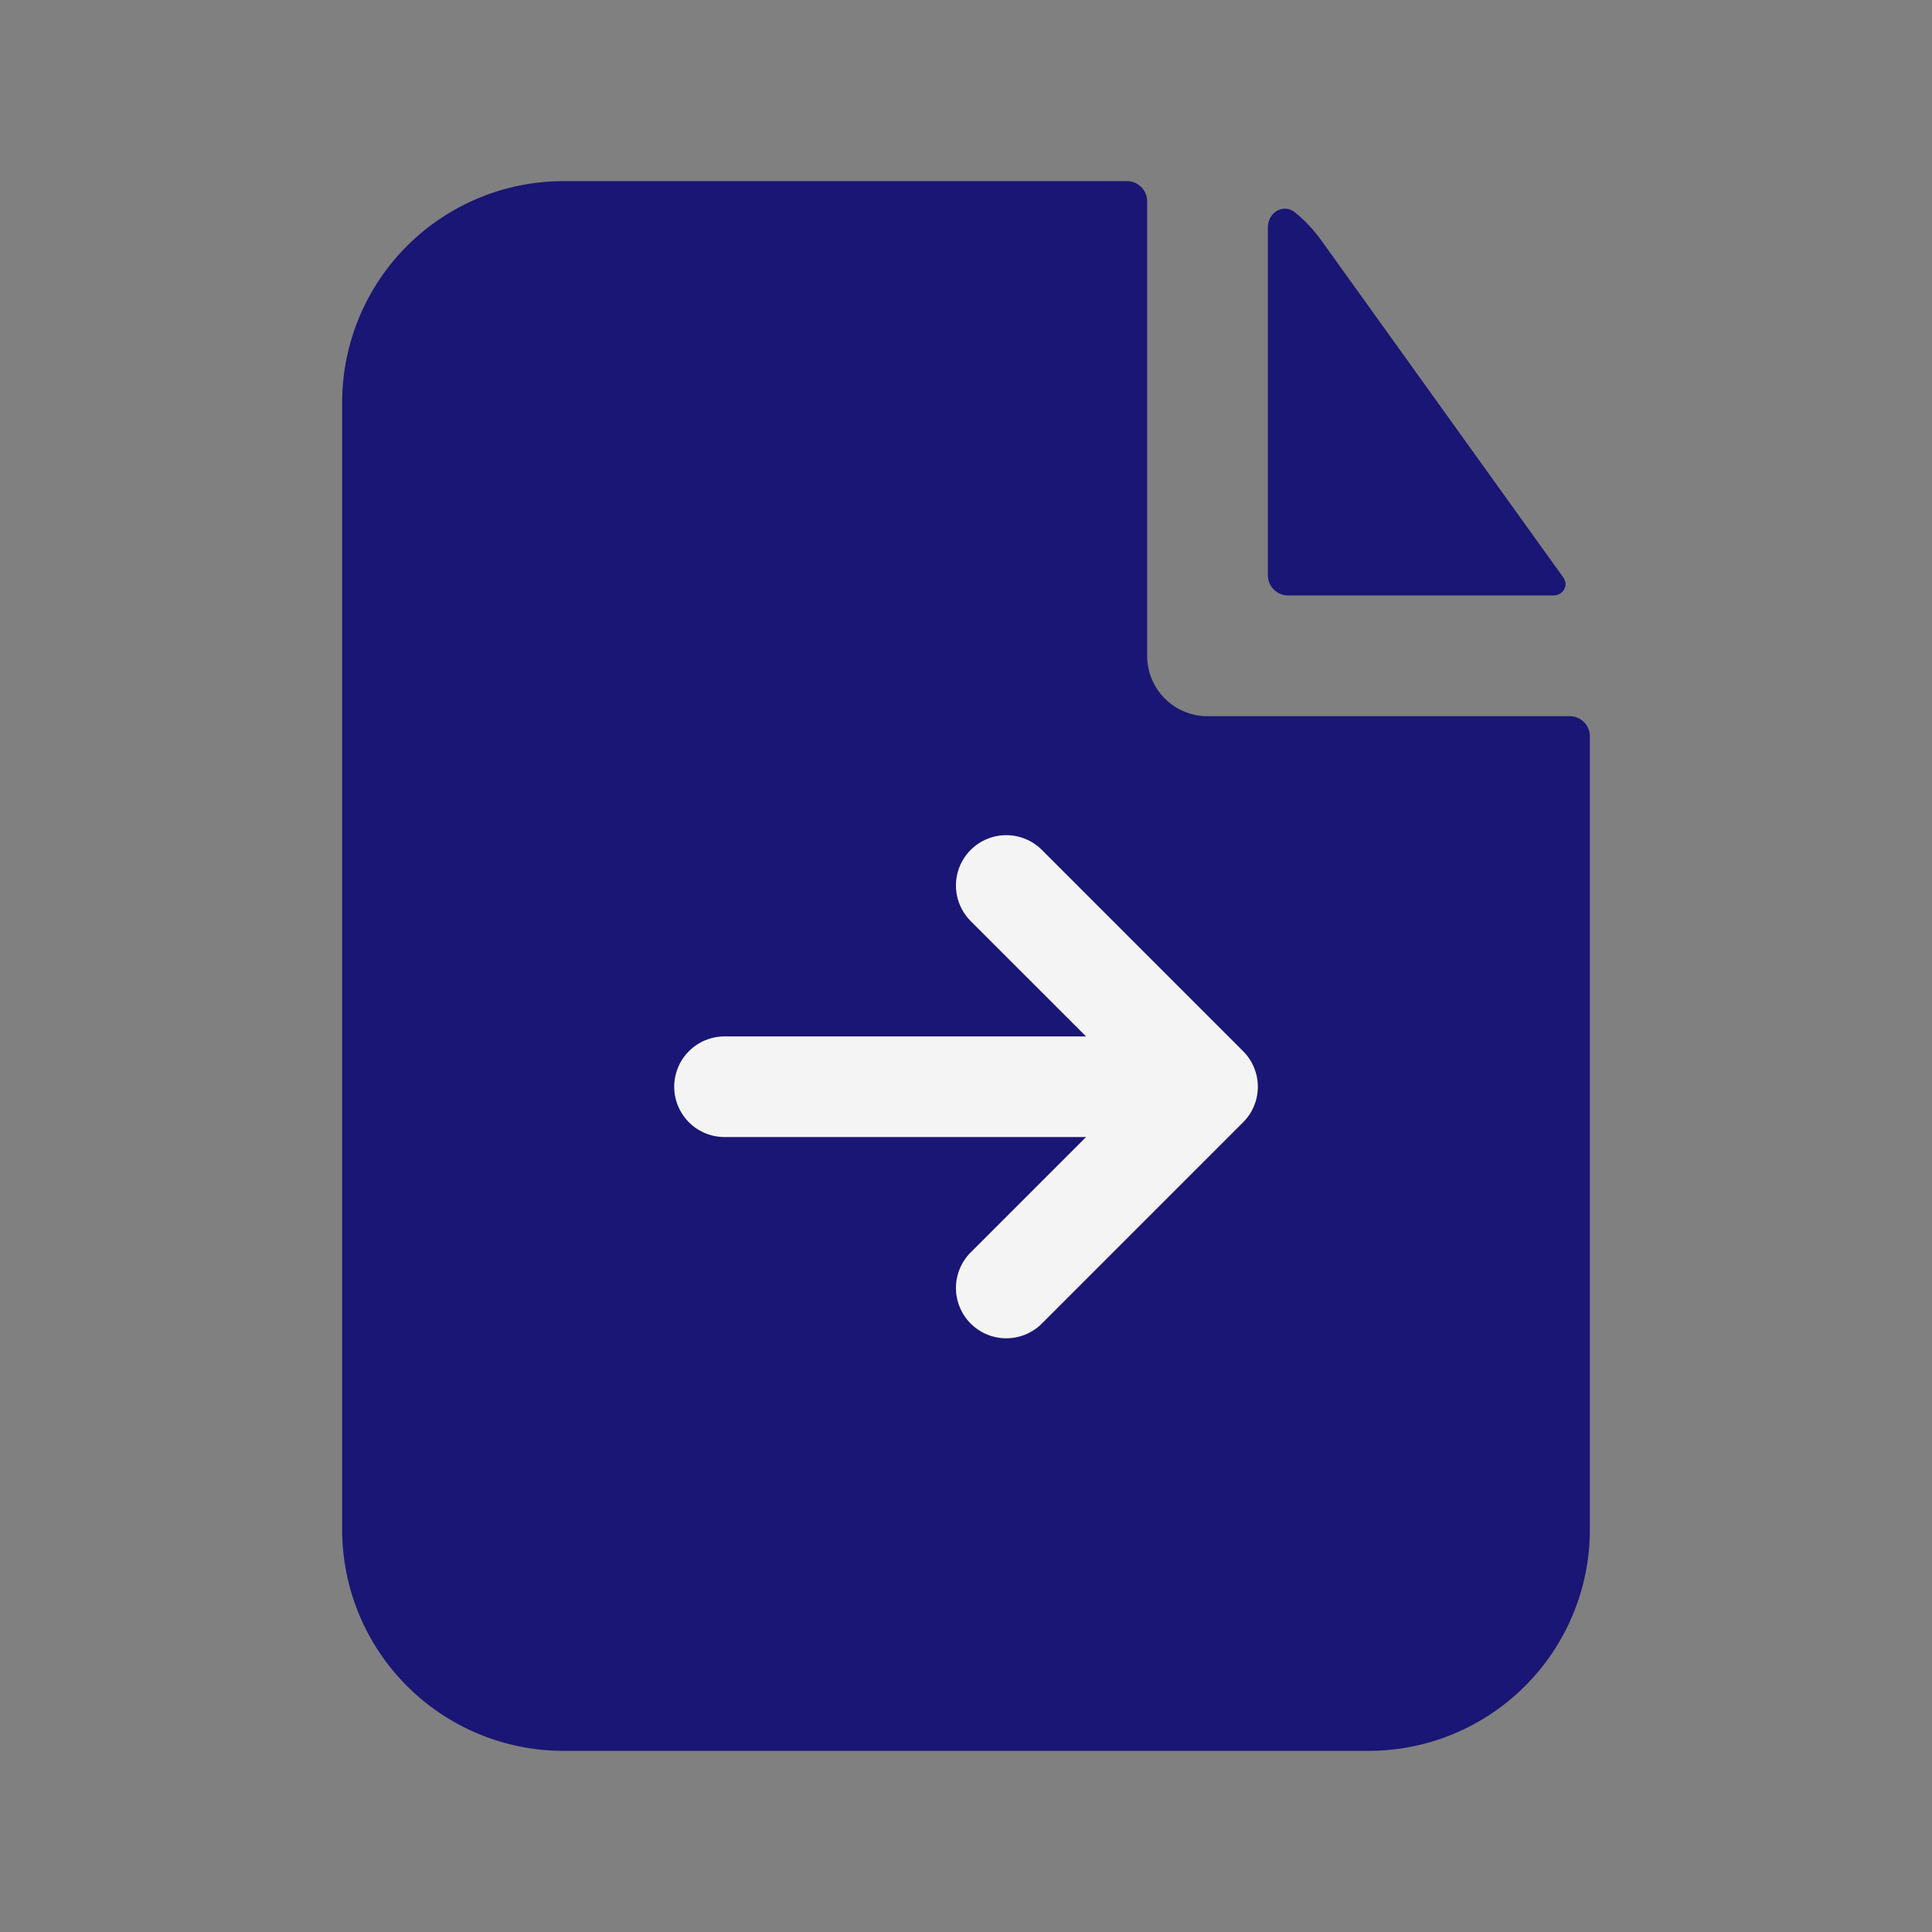
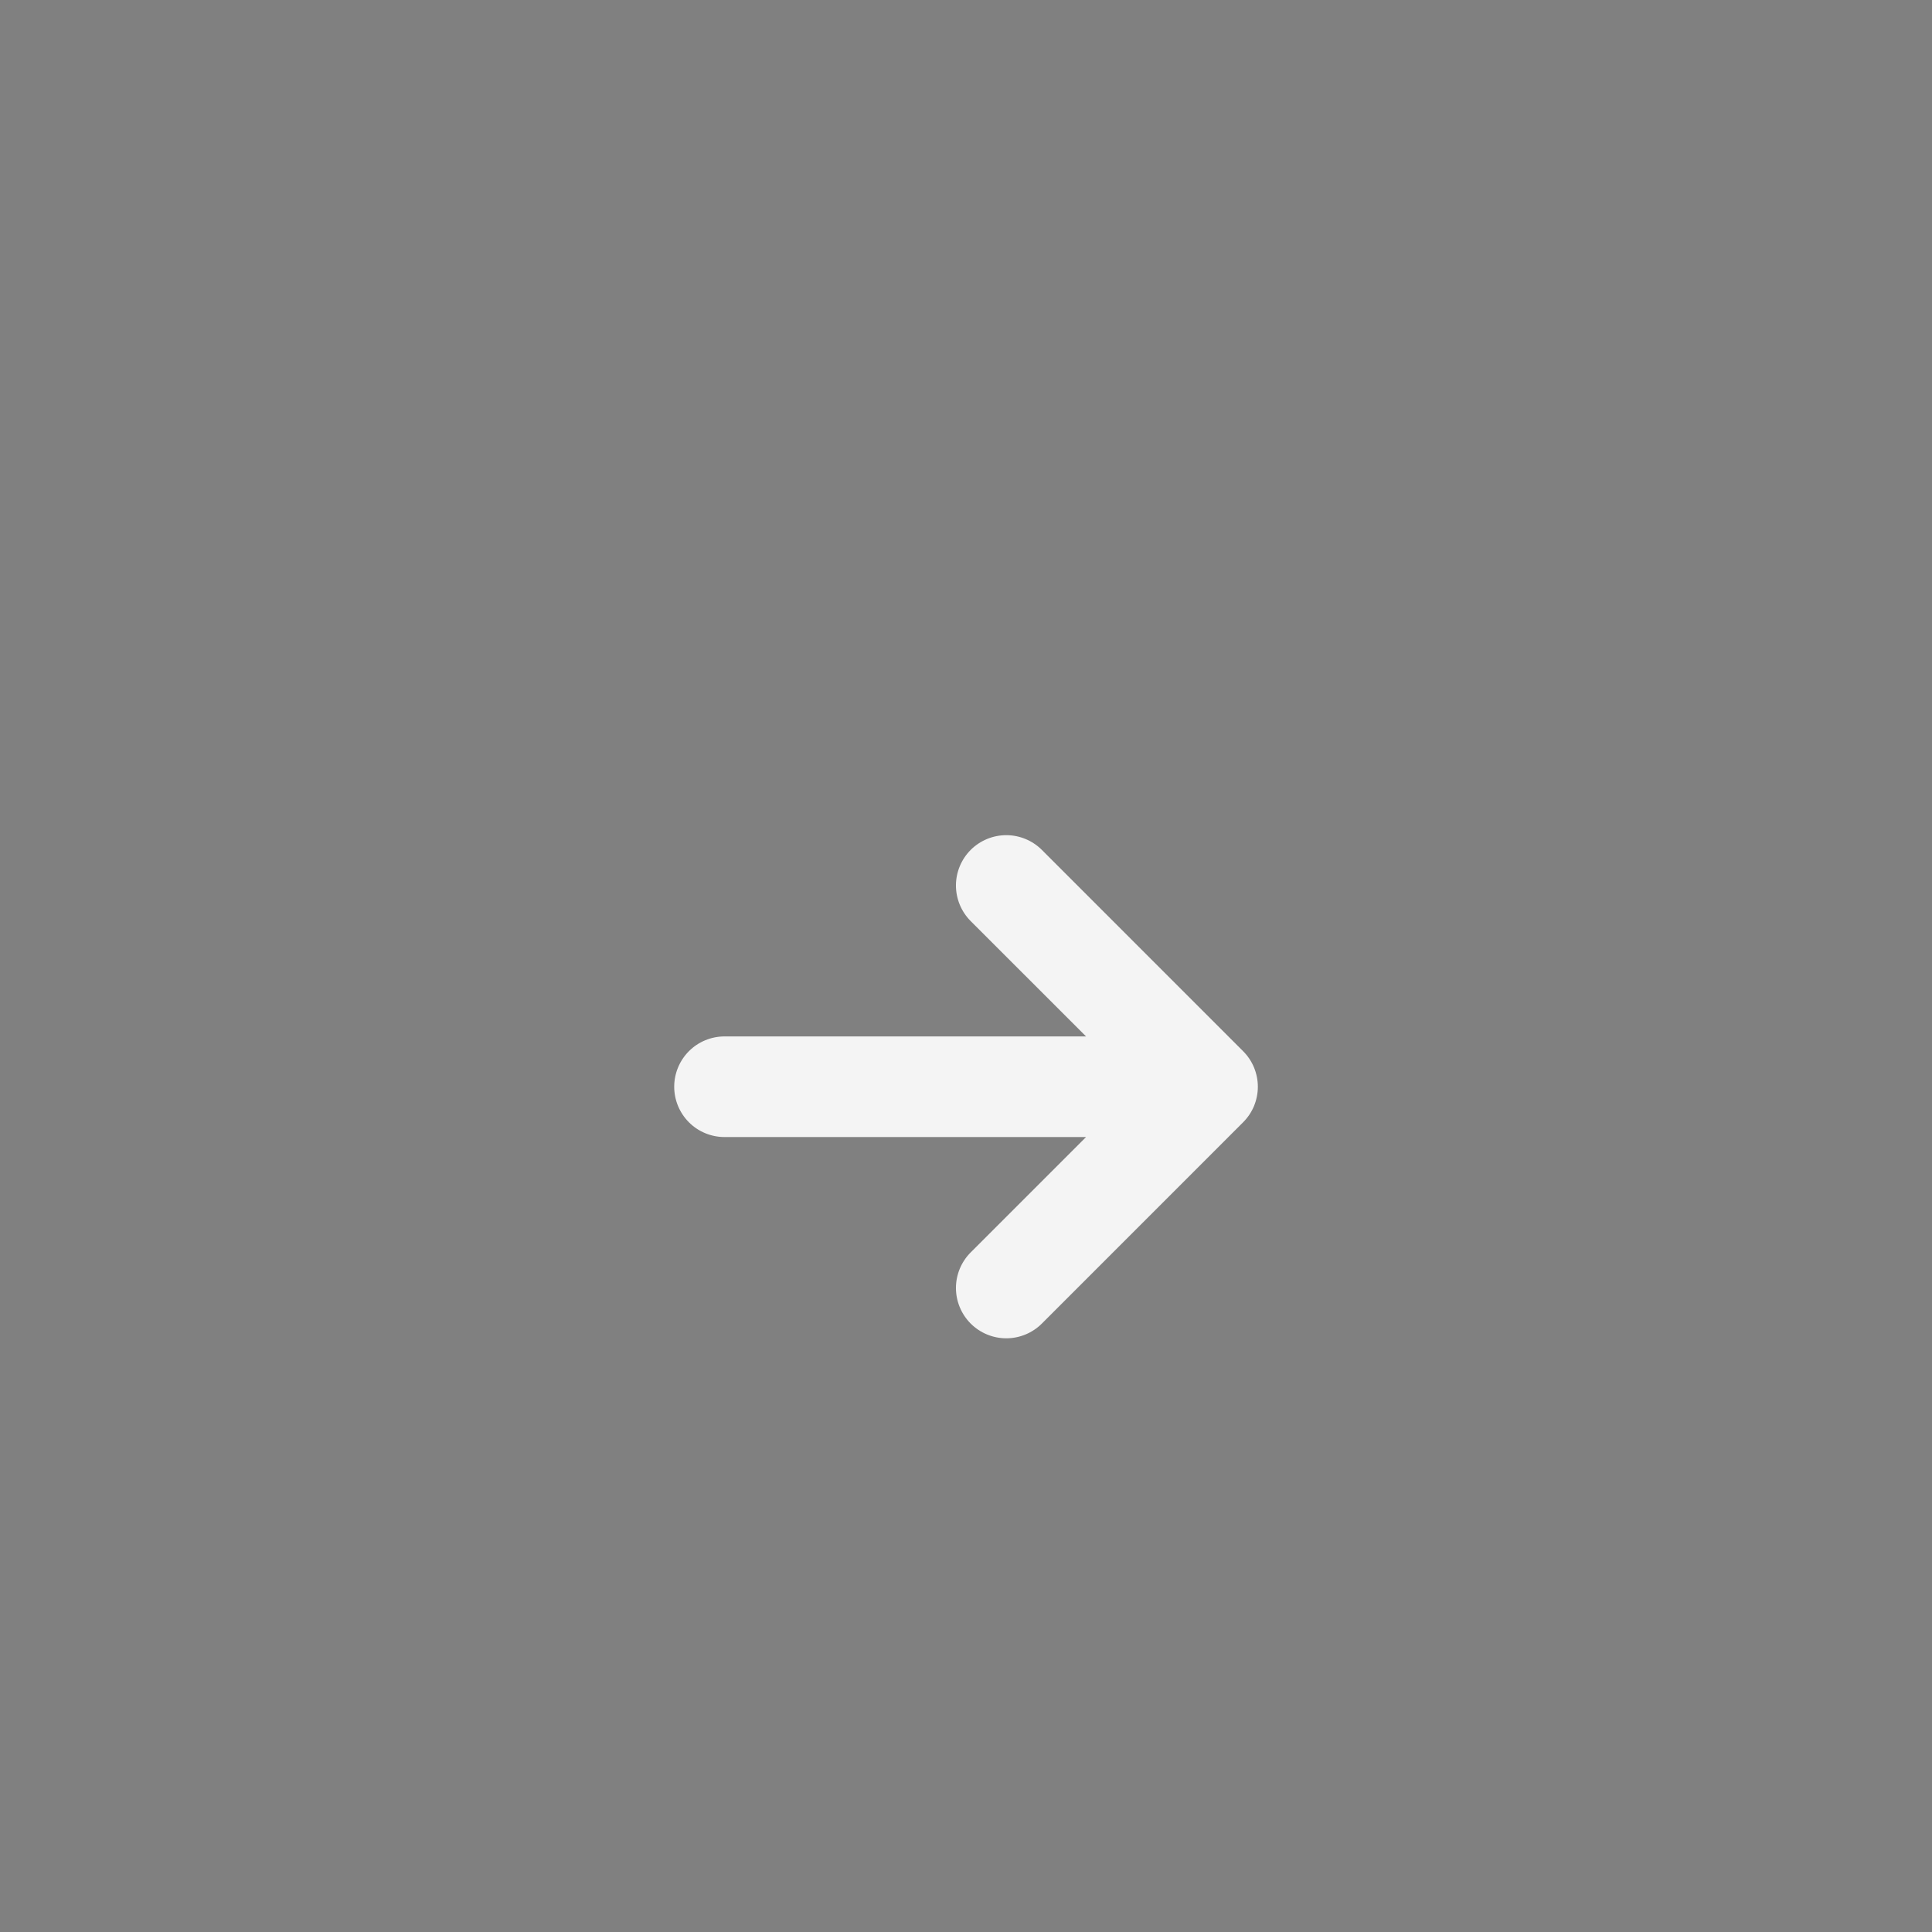
<svg xmlns="http://www.w3.org/2000/svg" width="64" height="64" viewBox="0 0 64 64" fill="none">
  <rect x="0" y="0" width="64" height="64" fill="#808080" stroke="none" />
-   <path fill-rule="evenodd" clip-rule="evenodd" d="M38.001 6.667C38.001 6.49 37.93 6.32 37.805 6.195C37.68 6.07 37.511 6 37.334 6H18.667C16.722 6 14.857 6.773 13.482 8.148C12.107 9.523 11.334 11.388 11.334 13.333V50.667C11.334 52.612 12.107 54.477 13.482 55.852C14.857 57.227 16.722 58 18.667 58H45.334C47.279 58 49.144 57.227 50.519 55.852C51.895 54.477 52.667 52.612 52.667 50.667V24.392C52.667 24.215 52.597 24.046 52.472 23.921C52.347 23.796 52.178 23.725 52.001 23.725H40.001C39.47 23.725 38.962 23.515 38.586 23.14C38.211 22.765 38.001 22.256 38.001 21.725V6.667Z" fill="#191675" />
-   <path d="M42 7.53C42 7.039 42.515 6.727 42.896 7.034C43.22 7.295 43.507 7.599 43.757 7.946L51.792 19.138C51.973 19.394 51.776 19.725 51.461 19.725H42.667C42.49 19.725 42.32 19.654 42.195 19.529C42.07 19.404 42 19.235 42 19.058V7.53Z" fill="#191675" />
  <path d="M34.513 28.154C34.2 27.842 33.776 27.666 33.334 27.666C32.892 27.666 32.468 27.842 32.155 28.154C31.843 28.467 31.667 28.891 31.667 29.333C31.667 29.775 31.843 30.199 32.155 30.512L35.977 34.333H24.001C23.559 34.333 23.135 34.508 22.822 34.821C22.51 35.134 22.334 35.557 22.334 36C22.334 36.442 22.51 36.865 22.822 37.178C23.135 37.491 23.559 37.666 24.001 37.666H35.977L32.155 41.488C31.843 41.8 31.667 42.224 31.667 42.666C31.667 43.108 31.843 43.532 32.155 43.845C32.468 44.157 32.892 44.333 33.334 44.333C33.776 44.333 34.2 44.157 34.513 43.845L41.179 37.178C41.334 37.023 41.457 36.84 41.541 36.638C41.624 36.435 41.668 36.218 41.668 36C41.668 35.781 41.624 35.564 41.541 35.362C41.457 35.159 41.334 34.976 41.179 34.821L34.513 28.154Z" fill="#F4F4F4" />
</svg>